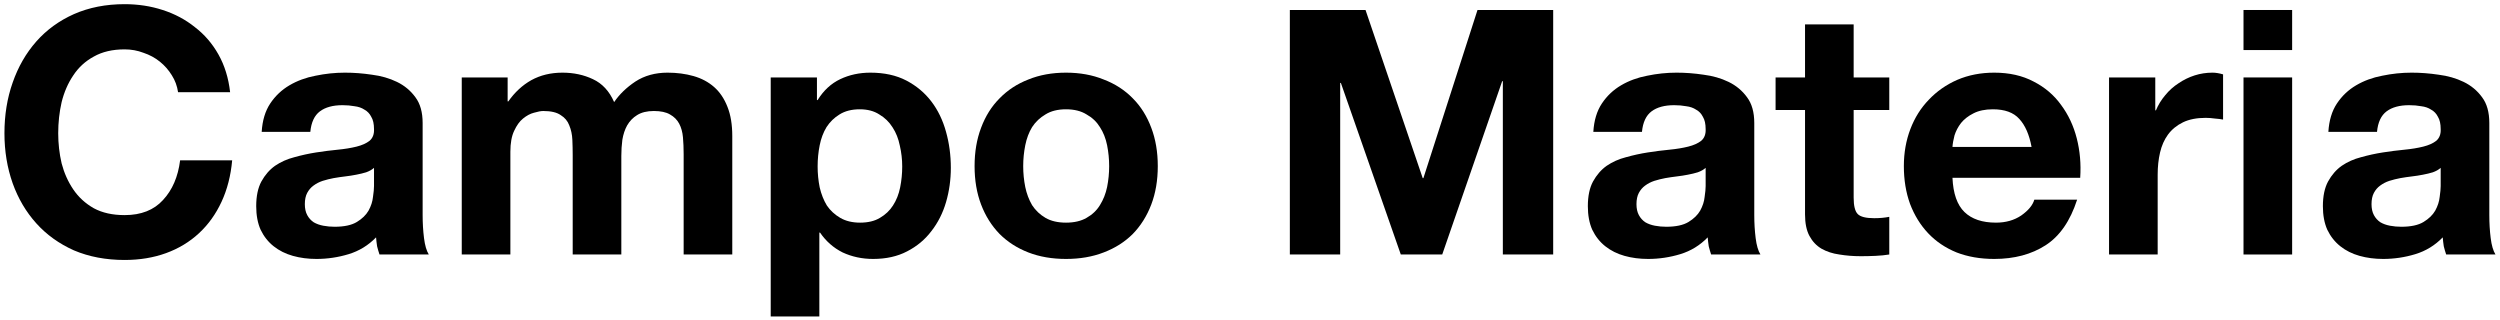
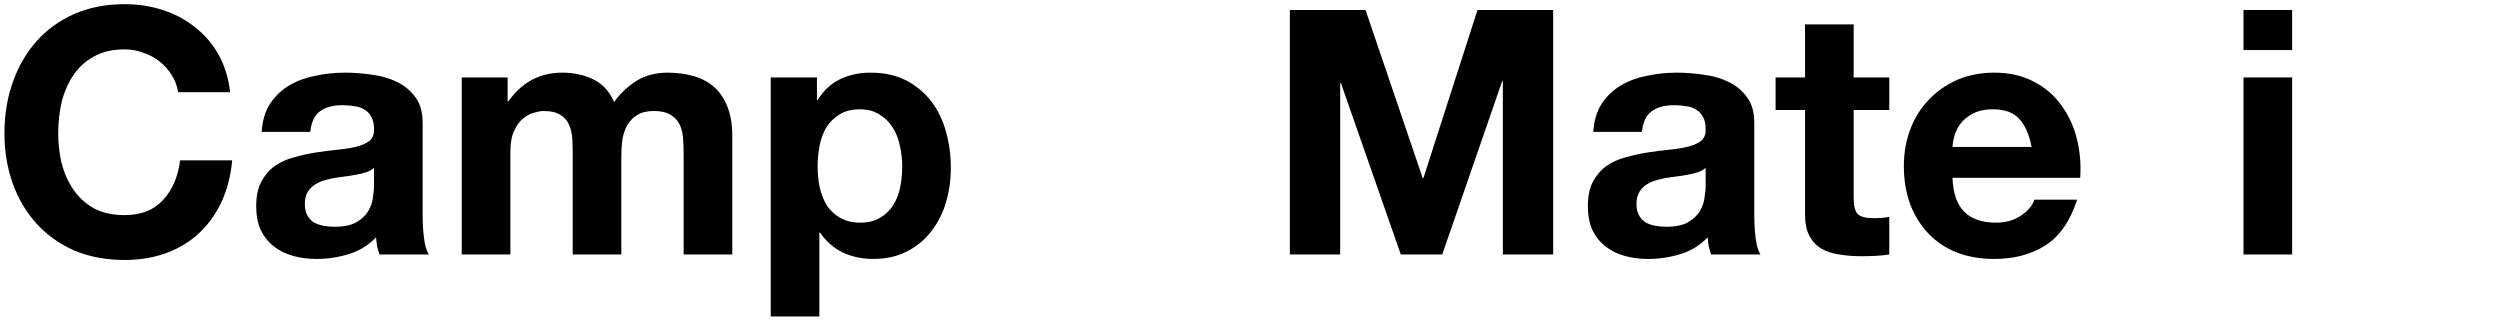
<svg xmlns="http://www.w3.org/2000/svg" width="1336" height="171" viewBox="0 0 1336 171" fill="none">
-   <path d="M1244.28 70.486C1244.65 64.386 1246.17 59.323 1248.86 55.297C1251.54 51.271 1254.96 48.038 1259.1 45.598C1263.25 43.158 1267.89 41.45 1273.01 40.474C1278.26 39.376 1283.5 38.827 1288.75 38.827C1293.51 38.827 1298.33 39.193 1303.21 39.925C1308.09 40.535 1312.54 41.816 1316.57 43.768C1320.59 45.72 1323.89 48.465 1326.45 52.003C1329.01 55.419 1330.29 59.994 1330.29 65.728V114.955C1330.29 119.225 1330.53 123.312 1331.02 127.216C1331.51 131.12 1332.36 134.048 1333.58 136H1307.23C1306.74 134.536 1306.32 133.072 1305.95 131.608C1305.71 130.022 1305.52 128.436 1305.4 126.85C1301.25 131.12 1296.37 134.109 1290.76 135.817C1285.15 137.525 1279.42 138.379 1273.56 138.379C1269.05 138.379 1264.84 137.83 1260.93 136.732C1257.03 135.634 1253.61 133.926 1250.69 131.608C1247.76 129.29 1245.44 126.362 1243.73 122.824C1242.15 119.286 1241.35 115.077 1241.35 110.197C1241.35 104.829 1242.27 100.437 1244.1 97.021C1246.05 93.483 1248.49 90.677 1251.42 88.603C1254.47 86.529 1257.88 85.004 1261.67 84.028C1265.57 82.93 1269.47 82.076 1273.38 81.466C1277.28 80.856 1281.12 80.368 1284.91 80.002C1288.69 79.636 1292.04 79.087 1294.97 78.355C1297.9 77.623 1300.22 76.586 1301.93 75.244C1303.63 73.78 1304.43 71.706 1304.3 69.022C1304.3 66.216 1303.82 64.02 1302.84 62.434C1301.99 60.726 1300.77 59.445 1299.18 58.591C1297.72 57.615 1295.95 57.005 1293.87 56.761C1291.92 56.395 1289.79 56.212 1287.47 56.212C1282.34 56.212 1278.32 57.31 1275.39 59.506C1272.46 61.702 1270.75 65.362 1270.27 70.486H1244.28ZM1304.3 89.701C1303.21 90.677 1301.8 91.47 1300.1 92.08C1298.51 92.568 1296.74 92.995 1294.79 93.361C1292.96 93.727 1291.01 94.032 1288.93 94.276C1286.86 94.52 1284.78 94.825 1282.71 95.191C1280.76 95.557 1278.81 96.045 1276.85 96.655C1275.02 97.265 1273.38 98.119 1271.91 99.217C1270.57 100.193 1269.47 101.474 1268.62 103.06C1267.77 104.646 1267.34 106.659 1267.34 109.099C1267.34 111.417 1267.77 113.369 1268.62 114.955C1269.47 116.541 1270.63 117.822 1272.1 118.798C1273.56 119.652 1275.27 120.262 1277.22 120.628C1279.17 120.994 1281.19 121.177 1283.26 121.177C1288.38 121.177 1292.35 120.323 1295.15 118.615C1297.96 116.907 1300.03 114.894 1301.38 112.576C1302.72 110.136 1303.51 107.696 1303.76 105.256C1304.12 102.816 1304.3 100.864 1304.3 99.4V89.701Z" fill="black" />
  <path d="M1224.92 26.749H1198.93V5.338H1224.92V26.749ZM1198.93 41.389H1224.92V136H1198.93V41.389Z" fill="black" />
-   <path d="M1127.07 41.389H1151.78V58.957H1152.14C1153.36 56.029 1155.01 53.345 1157.08 50.905C1159.16 48.343 1161.54 46.208 1164.22 44.5C1166.9 42.67 1169.77 41.267 1172.82 40.291C1175.87 39.315 1179.04 38.827 1182.34 38.827C1184.05 38.827 1185.94 39.132 1188.01 39.742V63.898C1186.79 63.654 1185.33 63.471 1183.62 63.349C1181.91 63.105 1180.26 62.983 1178.68 62.983C1173.92 62.983 1169.89 63.776 1166.6 65.362C1163.31 66.948 1160.62 69.144 1158.55 71.95C1156.6 74.634 1155.19 77.806 1154.34 81.466C1153.48 85.126 1153.06 89.091 1153.06 93.361V136H1127.07V41.389Z" fill="black" />
  <path d="M1085.67 78.538C1084.45 71.95 1082.26 66.948 1079.09 63.532C1076.04 60.116 1071.34 58.408 1064.99 58.408C1060.85 58.408 1057.37 59.14 1054.56 60.604C1051.88 61.946 1049.68 63.654 1047.98 65.728C1046.39 67.802 1045.23 69.998 1044.5 72.316C1043.89 74.634 1043.52 76.708 1043.4 78.538H1085.67ZM1043.4 95.008C1043.77 103.426 1045.9 109.526 1049.81 113.308C1053.71 117.09 1059.32 118.981 1066.64 118.981C1071.89 118.981 1076.4 117.7 1080.18 115.138C1083.97 112.454 1086.28 109.648 1087.14 106.72H1110.01C1106.35 118.066 1100.74 126.179 1093.18 131.059C1085.61 135.939 1076.46 138.379 1065.73 138.379C1058.29 138.379 1051.58 137.22 1045.6 134.902C1039.62 132.462 1034.56 129.046 1030.41 124.654C1026.26 120.262 1023.03 115.016 1020.71 108.916C1018.51 102.816 1017.42 96.106 1017.42 88.786C1017.42 81.71 1018.57 75.122 1020.89 69.022C1023.21 62.922 1026.5 57.676 1030.77 53.284C1035.04 48.77 1040.11 45.232 1045.96 42.67C1051.94 40.108 1058.53 38.827 1065.73 38.827C1073.78 38.827 1080.79 40.413 1086.77 43.585C1092.75 46.635 1097.63 50.783 1101.41 56.029C1105.32 61.275 1108.12 67.253 1109.83 73.963C1111.54 80.673 1112.15 87.688 1111.66 95.008H1043.4Z" fill="black" />
  <path d="M990.594 41.389H1009.63V58.774H990.594V105.622C990.594 110.014 991.326 112.942 992.79 114.406C994.254 115.87 997.182 116.602 1001.57 116.602C1003.04 116.602 1004.44 116.541 1005.78 116.419C1007.13 116.297 1008.41 116.114 1009.63 115.87V136C1007.43 136.366 1004.99 136.61 1002.31 136.732C999.622 136.854 996.999 136.915 994.437 136.915C990.411 136.915 986.568 136.61 982.908 136C979.37 135.512 976.198 134.475 973.392 132.889C970.708 131.303 968.573 129.046 966.987 126.118C965.401 123.19 964.608 119.347 964.608 114.589V58.774H948.87V41.389H964.608V13.024H990.594V41.389Z" fill="black" />
  <path d="M851.474 70.486C851.84 64.386 853.365 59.323 856.049 55.297C858.733 51.271 862.149 48.038 866.297 45.598C870.445 43.158 875.081 41.45 880.205 40.474C885.451 39.376 890.697 38.827 895.943 38.827C900.701 38.827 905.52 39.193 910.4 39.925C915.28 40.535 919.733 41.816 923.759 43.768C927.785 45.72 931.079 48.465 933.641 52.003C936.203 55.419 937.484 59.994 937.484 65.728V114.955C937.484 119.225 937.728 123.312 938.216 127.216C938.704 131.12 939.558 134.048 940.778 136H914.426C913.938 134.536 913.511 133.072 913.145 131.608C912.901 130.022 912.718 128.436 912.596 126.85C908.448 131.12 903.568 134.109 897.956 135.817C892.344 137.525 886.61 138.379 880.754 138.379C876.24 138.379 872.031 137.83 868.127 136.732C864.223 135.634 860.807 133.926 857.879 131.608C854.951 129.29 852.633 126.362 850.925 122.824C849.339 119.286 848.546 115.077 848.546 110.197C848.546 104.829 849.461 100.437 851.291 97.021C853.243 93.483 855.683 90.677 858.611 88.603C861.661 86.529 865.077 85.004 868.859 84.028C872.763 82.93 876.667 82.076 880.571 81.466C884.475 80.856 888.318 80.368 892.1 80.002C895.882 79.636 899.237 79.087 902.165 78.355C905.093 77.623 907.411 76.586 909.119 75.244C910.827 73.78 911.62 71.706 911.498 69.022C911.498 66.216 911.01 64.02 910.034 62.434C909.18 60.726 907.96 59.445 906.374 58.591C904.91 57.615 903.141 57.005 901.067 56.761C899.115 56.395 896.98 56.212 894.662 56.212C889.538 56.212 885.512 57.31 882.584 59.506C879.656 61.702 877.948 65.362 877.46 70.486H851.474ZM911.498 89.701C910.4 90.677 908.997 91.47 907.289 92.08C905.703 92.568 903.934 92.995 901.982 93.361C900.152 93.727 898.2 94.032 896.126 94.276C894.052 94.52 891.978 94.825 889.904 95.191C887.952 95.557 886 96.045 884.048 96.655C882.218 97.265 880.571 98.119 879.107 99.217C877.765 100.193 876.667 101.474 875.813 103.06C874.959 104.646 874.532 106.659 874.532 109.099C874.532 111.417 874.959 113.369 875.813 114.955C876.667 116.541 877.826 117.822 879.29 118.798C880.754 119.652 882.462 120.262 884.414 120.628C886.366 120.994 888.379 121.177 890.453 121.177C895.577 121.177 899.542 120.323 902.348 118.615C905.154 116.907 907.228 114.894 908.57 112.576C909.912 110.136 910.705 107.696 910.949 105.256C911.315 102.816 911.498 100.864 911.498 99.4V89.701Z" fill="black" />
  <path d="M689.294 5.338H729.737L760.298 95.191H760.664L789.578 5.338H830.021V136H803.12V43.402H802.754L770.729 136H748.586L716.561 44.317H716.195V136H689.294V5.338Z" fill="black" />
-   <path d="M546.802 88.786C546.802 92.568 547.168 96.289 547.9 99.949C548.632 103.487 549.852 106.72 551.56 109.648C553.39 112.454 555.769 114.711 558.697 116.419C561.625 118.127 565.285 118.981 569.677 118.981C574.069 118.981 577.729 118.127 580.657 116.419C583.707 114.711 586.086 112.454 587.794 109.648C589.624 106.72 590.905 103.487 591.637 99.949C592.369 96.289 592.735 92.568 592.735 88.786C592.735 85.004 592.369 81.283 591.637 77.623C590.905 73.963 589.624 70.73 587.794 67.924C586.086 65.118 583.707 62.861 580.657 61.153C577.729 59.323 574.069 58.408 569.677 58.408C565.285 58.408 561.625 59.323 558.697 61.153C555.769 62.861 553.39 65.118 551.56 67.924C549.852 70.73 548.632 73.963 547.9 77.623C547.168 81.283 546.802 85.004 546.802 88.786ZM520.816 88.786C520.816 81.222 521.975 74.39 524.293 68.29C526.611 62.068 529.905 56.822 534.175 52.552C538.445 48.16 543.569 44.805 549.547 42.487C555.525 40.047 562.235 38.827 569.677 38.827C577.119 38.827 583.829 40.047 589.807 42.487C595.907 44.805 601.092 48.16 605.362 52.552C609.632 56.822 612.926 62.068 615.244 68.29C617.562 74.39 618.721 81.222 618.721 88.786C618.721 96.35 617.562 103.182 615.244 109.282C612.926 115.382 609.632 120.628 605.362 125.02C601.092 129.29 595.907 132.584 589.807 134.902C583.829 137.22 577.119 138.379 569.677 138.379C562.235 138.379 555.525 137.22 549.547 134.902C543.569 132.584 538.445 129.29 534.175 125.02C529.905 120.628 526.611 115.382 524.293 109.282C521.975 103.182 520.816 96.35 520.816 88.786Z" fill="black" />
  <path d="M459.634 118.981C463.904 118.981 467.442 118.127 470.248 116.419C473.176 114.711 475.494 112.515 477.202 109.831C479.032 107.025 480.313 103.792 481.045 100.132C481.777 96.472 482.143 92.751 482.143 88.969C482.143 85.187 481.716 81.466 480.862 77.806C480.13 74.146 478.849 70.913 477.019 68.107C475.189 65.179 472.81 62.861 469.882 61.153C467.076 59.323 463.599 58.408 459.451 58.408C455.181 58.408 451.582 59.323 448.654 61.153C445.848 62.861 443.53 65.118 441.7 67.924C439.992 70.73 438.772 73.963 438.04 77.623C437.308 81.283 436.942 85.065 436.942 88.969C436.942 92.751 437.308 96.472 438.04 100.132C438.894 103.792 440.175 107.025 441.883 109.831C443.713 112.515 446.092 114.711 449.02 116.419C451.948 118.127 455.486 118.981 459.634 118.981ZM411.871 41.389H436.576V53.467H436.942C440.114 48.343 444.14 44.622 449.02 42.304C453.9 39.986 459.268 38.827 465.124 38.827C472.566 38.827 478.971 40.23 484.339 43.036C489.707 45.842 494.16 49.563 497.698 54.199C501.236 58.835 503.859 64.264 505.567 70.486C507.275 76.586 508.129 82.991 508.129 89.701C508.129 96.045 507.275 102.145 505.567 108.001C503.859 113.857 501.236 119.042 497.698 123.556C494.282 128.07 489.951 131.669 484.705 134.353C479.581 137.037 473.542 138.379 466.588 138.379C460.732 138.379 455.303 137.22 450.301 134.902C445.421 132.462 441.395 128.924 438.223 124.288H437.857V169.123H411.871V41.389Z" fill="black" />
  <path d="M246.759 41.389H271.281V54.199H271.647C275.063 49.319 279.15 45.537 283.908 42.853C288.788 40.169 294.339 38.827 300.561 38.827C306.539 38.827 311.968 39.986 316.848 42.304C321.85 44.622 325.632 48.709 328.194 54.565C331 50.417 334.782 46.757 339.54 43.585C344.42 40.413 350.154 38.827 356.742 38.827C361.744 38.827 366.38 39.437 370.65 40.657C374.92 41.877 378.58 43.829 381.63 46.513C384.68 49.197 387.059 52.735 388.767 57.127C390.475 61.397 391.329 66.582 391.329 72.682V136H365.343V82.381C365.343 79.209 365.221 76.22 364.977 73.414C364.733 70.608 364.062 68.168 362.964 66.094C361.866 64.02 360.219 62.373 358.023 61.153C355.949 59.933 353.082 59.323 349.422 59.323C345.762 59.323 342.773 60.055 340.455 61.519C338.259 62.861 336.49 64.691 335.148 67.009C333.928 69.205 333.074 71.767 332.586 74.695C332.22 77.501 332.037 80.368 332.037 83.296V136H306.051V82.93C306.051 80.124 305.99 77.379 305.868 74.695C305.746 71.889 305.197 69.327 304.221 67.009C303.367 64.691 301.842 62.861 299.646 61.519C297.572 60.055 294.461 59.323 290.313 59.323C289.093 59.323 287.446 59.628 285.372 60.238C283.42 60.726 281.468 61.763 279.516 63.349C277.686 64.813 276.1 67.009 274.758 69.937C273.416 72.743 272.745 76.464 272.745 81.1V136H246.759V41.389Z" fill="black" />
  <path d="M139.847 70.486C140.213 64.386 141.738 59.323 144.422 55.297C147.106 51.271 150.522 48.038 154.67 45.598C158.818 43.158 163.454 41.45 168.578 40.474C173.824 39.376 179.07 38.827 184.316 38.827C189.074 38.827 193.893 39.193 198.773 39.925C203.653 40.535 208.106 41.816 212.132 43.768C216.158 45.72 219.452 48.465 222.014 52.003C224.576 55.419 225.857 59.994 225.857 65.728V114.955C225.857 119.225 226.101 123.312 226.589 127.216C227.077 131.12 227.931 134.048 229.151 136H202.799C202.311 134.536 201.884 133.072 201.518 131.608C201.274 130.022 201.091 128.436 200.969 126.85C196.821 131.12 191.941 134.109 186.329 135.817C180.717 137.525 174.983 138.379 169.127 138.379C164.613 138.379 160.404 137.83 156.5 136.732C152.596 135.634 149.18 133.926 146.252 131.608C143.324 129.29 141.006 126.362 139.298 122.824C137.712 119.286 136.919 115.077 136.919 110.197C136.919 104.829 137.834 100.437 139.664 97.021C141.616 93.483 144.056 90.677 146.984 88.603C150.034 86.529 153.45 85.004 157.232 84.028C161.136 82.93 165.04 82.076 168.944 81.466C172.848 80.856 176.691 80.368 180.473 80.002C184.255 79.636 187.61 79.087 190.538 78.355C193.466 77.623 195.784 76.586 197.492 75.244C199.2 73.78 199.993 71.706 199.871 69.022C199.871 66.216 199.383 64.02 198.407 62.434C197.553 60.726 196.333 59.445 194.747 58.591C193.283 57.615 191.514 57.005 189.44 56.761C187.488 56.395 185.353 56.212 183.035 56.212C177.911 56.212 173.885 57.31 170.957 59.506C168.029 61.702 166.321 65.362 165.833 70.486H139.847ZM199.871 89.701C198.773 90.677 197.37 91.47 195.662 92.08C194.076 92.568 192.307 92.995 190.355 93.361C188.525 93.727 186.573 94.032 184.499 94.276C182.425 94.52 180.351 94.825 178.277 95.191C176.325 95.557 174.373 96.045 172.421 96.655C170.591 97.265 168.944 98.119 167.48 99.217C166.138 100.193 165.04 101.474 164.186 103.06C163.332 104.646 162.905 106.659 162.905 109.099C162.905 111.417 163.332 113.369 164.186 114.955C165.04 116.541 166.199 117.822 167.663 118.798C169.127 119.652 170.835 120.262 172.787 120.628C174.739 120.994 176.752 121.177 178.826 121.177C183.95 121.177 187.915 120.323 190.721 118.615C193.527 116.907 195.601 114.894 196.943 112.576C198.285 110.136 199.078 107.696 199.322 105.256C199.688 102.816 199.871 100.864 199.871 99.4V89.701Z" fill="black" />
  <path d="M95.156 49.258C94.668 45.964 93.57 42.975 91.862 40.291C90.154 37.485 88.019 35.045 85.457 32.971C82.895 30.897 79.968 29.311 76.674 28.213C73.501 26.993 70.147 26.383 66.609 26.383C60.142 26.383 54.653 27.664 50.139 30.226C45.624 32.666 41.965 36.021 39.158 40.291C36.352 44.439 34.279 49.197 32.937 54.565C31.716 59.933 31.107 65.484 31.107 71.218C31.107 76.708 31.716 82.076 32.937 87.322C34.279 92.446 36.352 97.082 39.158 101.23C41.965 105.378 45.624 108.733 50.139 111.295C54.653 113.735 60.142 114.955 66.609 114.955C75.392 114.955 82.225 112.271 87.105 106.903C92.106 101.535 95.156 94.459 96.254 85.675H124.07C123.338 93.849 121.447 101.23 118.397 107.818C115.347 114.406 111.321 120.018 106.319 124.654C101.317 129.29 95.462 132.828 88.751 135.268C82.041 137.708 74.66 138.928 66.609 138.928C56.605 138.928 47.577 137.22 39.525 133.804C31.595 130.266 24.884 125.447 19.395 119.347C13.905 113.247 9.695 106.11 6.767 97.936C3.839 89.64 2.375 80.734 2.375 71.218C2.375 61.458 3.839 52.43 6.767 44.134C9.695 35.716 13.905 28.396 19.395 22.174C24.884 15.952 31.595 11.072 39.525 7.534C47.577 3.996 56.605 2.227 66.609 2.227C73.806 2.227 80.578 3.264 86.921 5.338C93.388 7.412 99.121 10.462 104.123 14.488C109.247 18.392 113.456 23.272 116.75 29.128C120.044 34.984 122.118 41.694 122.972 49.258H95.156Z" fill="black" />
</svg>